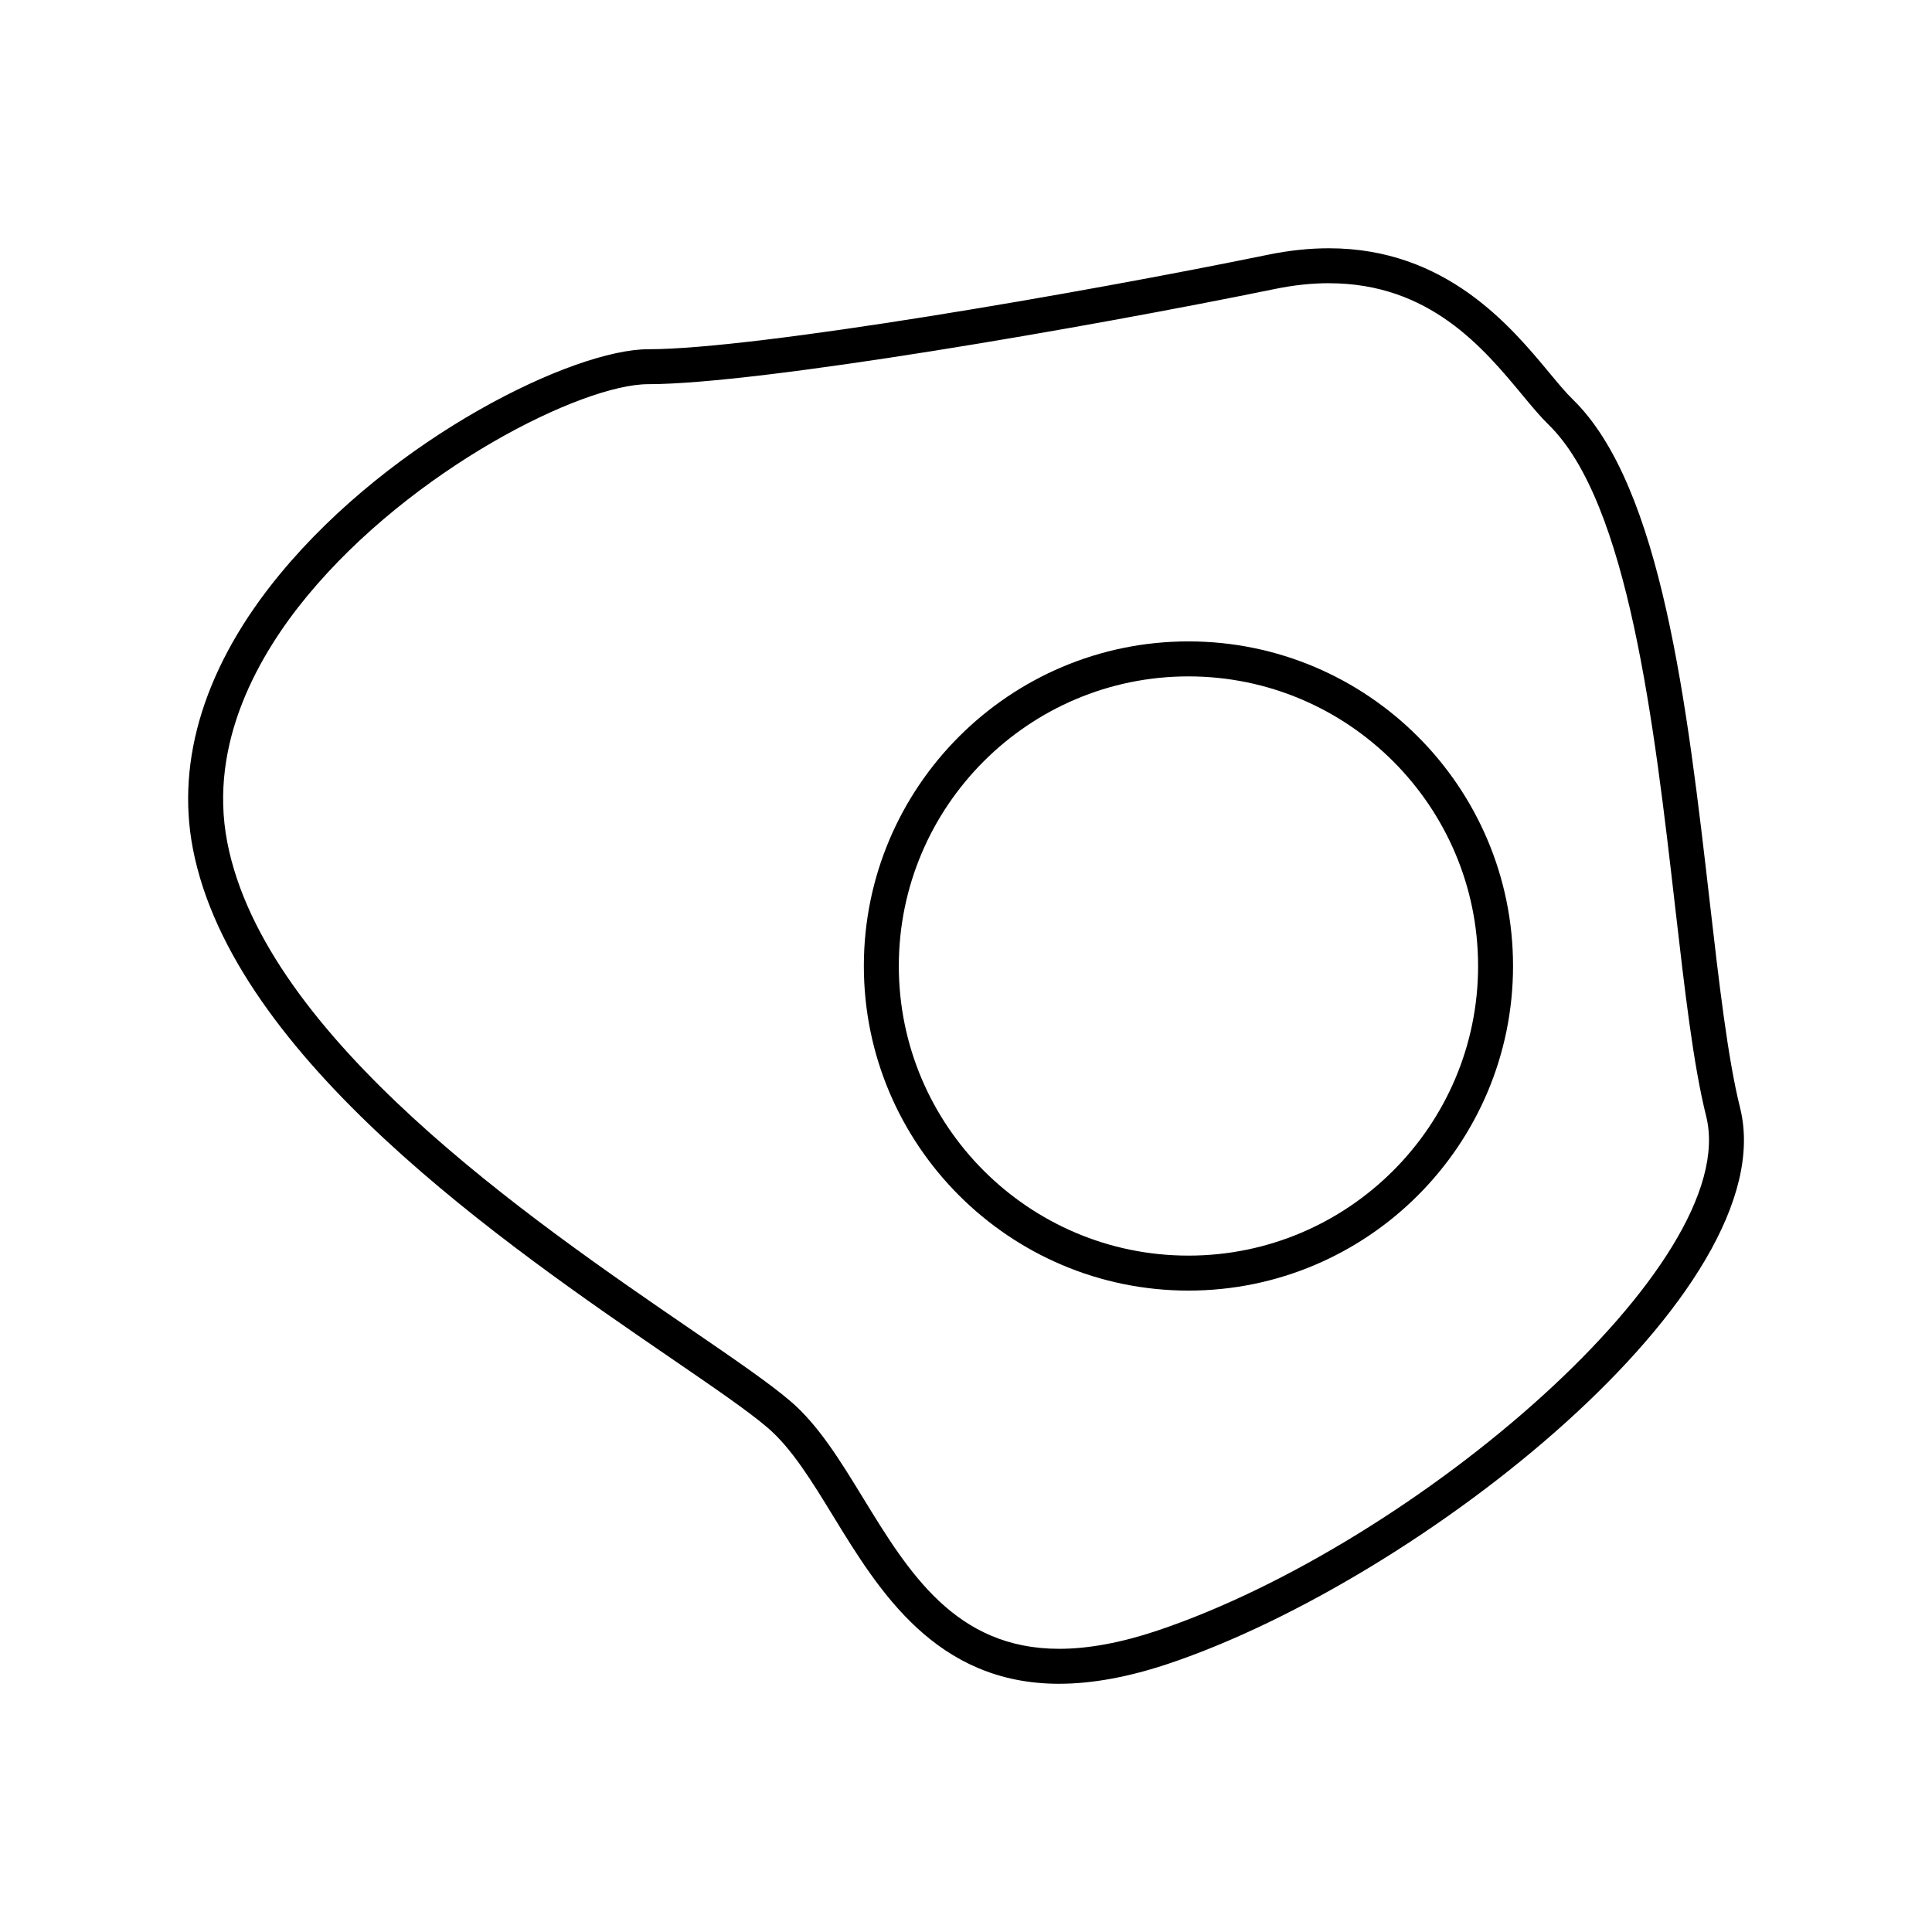
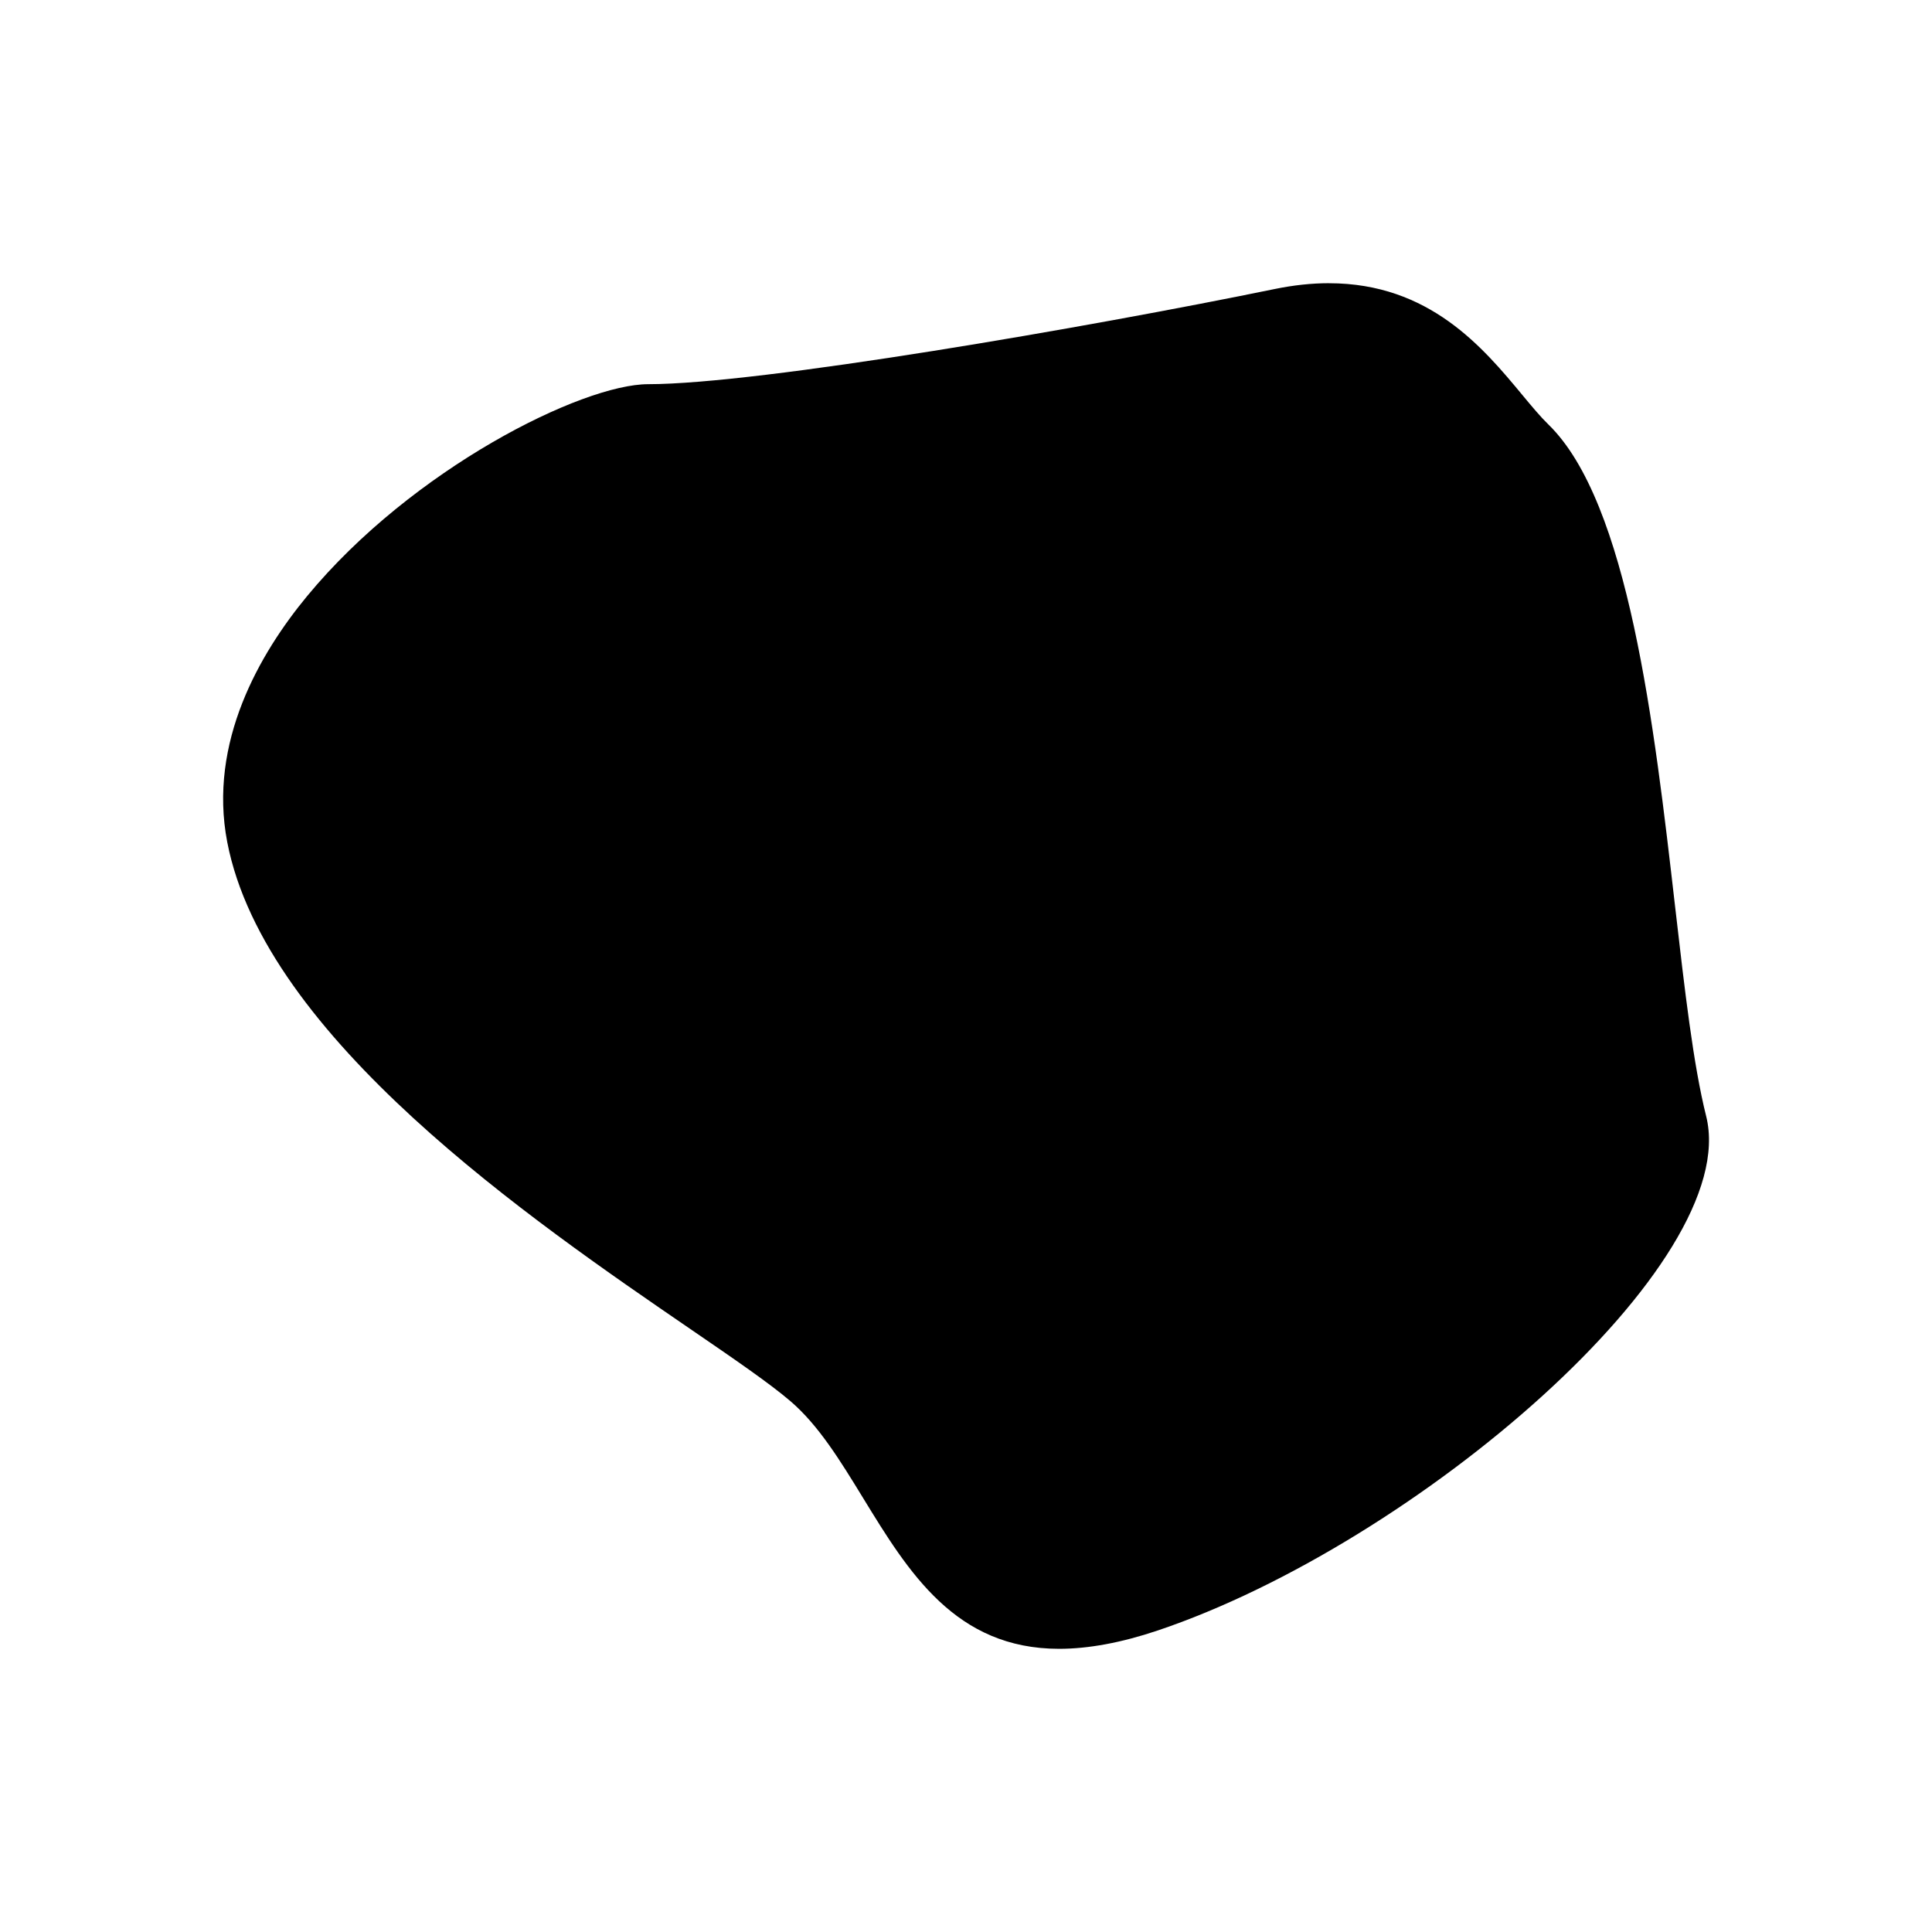
<svg xmlns="http://www.w3.org/2000/svg" fill="#000000" width="800px" height="800px" version="1.1" viewBox="144 144 512 512">
  <g>
-     <path d="m458.95 486.02c-47.434 0-86.02-38.594-86.02-86.02-0.004-47.43 38.586-86.023 86.02-86.023 47.434 0 86.02 38.594 86.02 86.023 0 47.426-38.586 86.02-86.02 86.02zm0-162.77c-42.324 0-76.754 34.43-76.754 76.75-0.004 42.32 34.43 76.75 76.754 76.75 42.324 0 76.758-34.43 76.758-76.75s-34.434-76.75-76.758-76.75z" />
-     <path d="m424.68 590.22s-0.004 0 0 0c-32.688-0.004-47.758-24.633-59.863-44.41-5.664-9.254-11.012-17.992-17.352-23.422-5.16-4.43-14.246-10.645-25.746-18.523-43.344-29.684-115.88-79.363-126.6-134.93-4.59-23.773 3.394-48.957 23.09-72.816 30.016-36.359 77.828-59.566 97.559-59.566 28.758 0 115-14.941 164.24-25.039 5.551-1.145 10.988-1.719 16.164-1.719 31.02 0 48.168 20.656 58.418 32.996 2.371 2.856 4.418 5.324 6.188 7.031 23.645 22.973 30.379 81.512 36.32 133.16 2.453 21.352 4.777 41.516 8.035 54.566 12.062 48.246-84.438 124.82-151.43 147.34-10.508 3.527-20.273 5.328-29.023 5.328zm71.496-371.17c-4.543 0-9.355 0.516-14.297 1.527-49.605 10.176-136.7 25.234-166.1 25.234-17.527 0-62.527 22.41-90.414 56.191-12.469 15.105-26.254 38.672-21.141 65.172 10 51.828 80.574 100.16 122.74 129.04 11.734 8.035 20.992 14.379 26.539 19.133 7.445 6.387 13.164 15.73 19.219 25.625 12.027 19.652 24.465 39.98 51.957 39.98 7.75 0 16.52-1.629 26.07-4.836 68.387-22.992 155.13-97.383 145.4-136.32-3.41-13.637-5.652-33.152-8.254-55.75-5.477-47.629-12.297-106.91-33.57-127.57-2.121-2.062-4.316-4.707-6.856-7.766-10.387-12.52-24.617-29.652-51.289-29.652z" />
+     <path d="m424.68 590.22s-0.004 0 0 0zm71.496-371.17c-4.543 0-9.355 0.516-14.297 1.527-49.605 10.176-136.7 25.234-166.1 25.234-17.527 0-62.527 22.41-90.414 56.191-12.469 15.105-26.254 38.672-21.141 65.172 10 51.828 80.574 100.16 122.74 129.04 11.734 8.035 20.992 14.379 26.539 19.133 7.445 6.387 13.164 15.73 19.219 25.625 12.027 19.652 24.465 39.98 51.957 39.98 7.75 0 16.52-1.629 26.07-4.836 68.387-22.992 155.13-97.383 145.4-136.32-3.41-13.637-5.652-33.152-8.254-55.75-5.477-47.629-12.297-106.91-33.57-127.57-2.121-2.062-4.316-4.707-6.856-7.766-10.387-12.52-24.617-29.652-51.289-29.652z" />
  </g>
</svg>